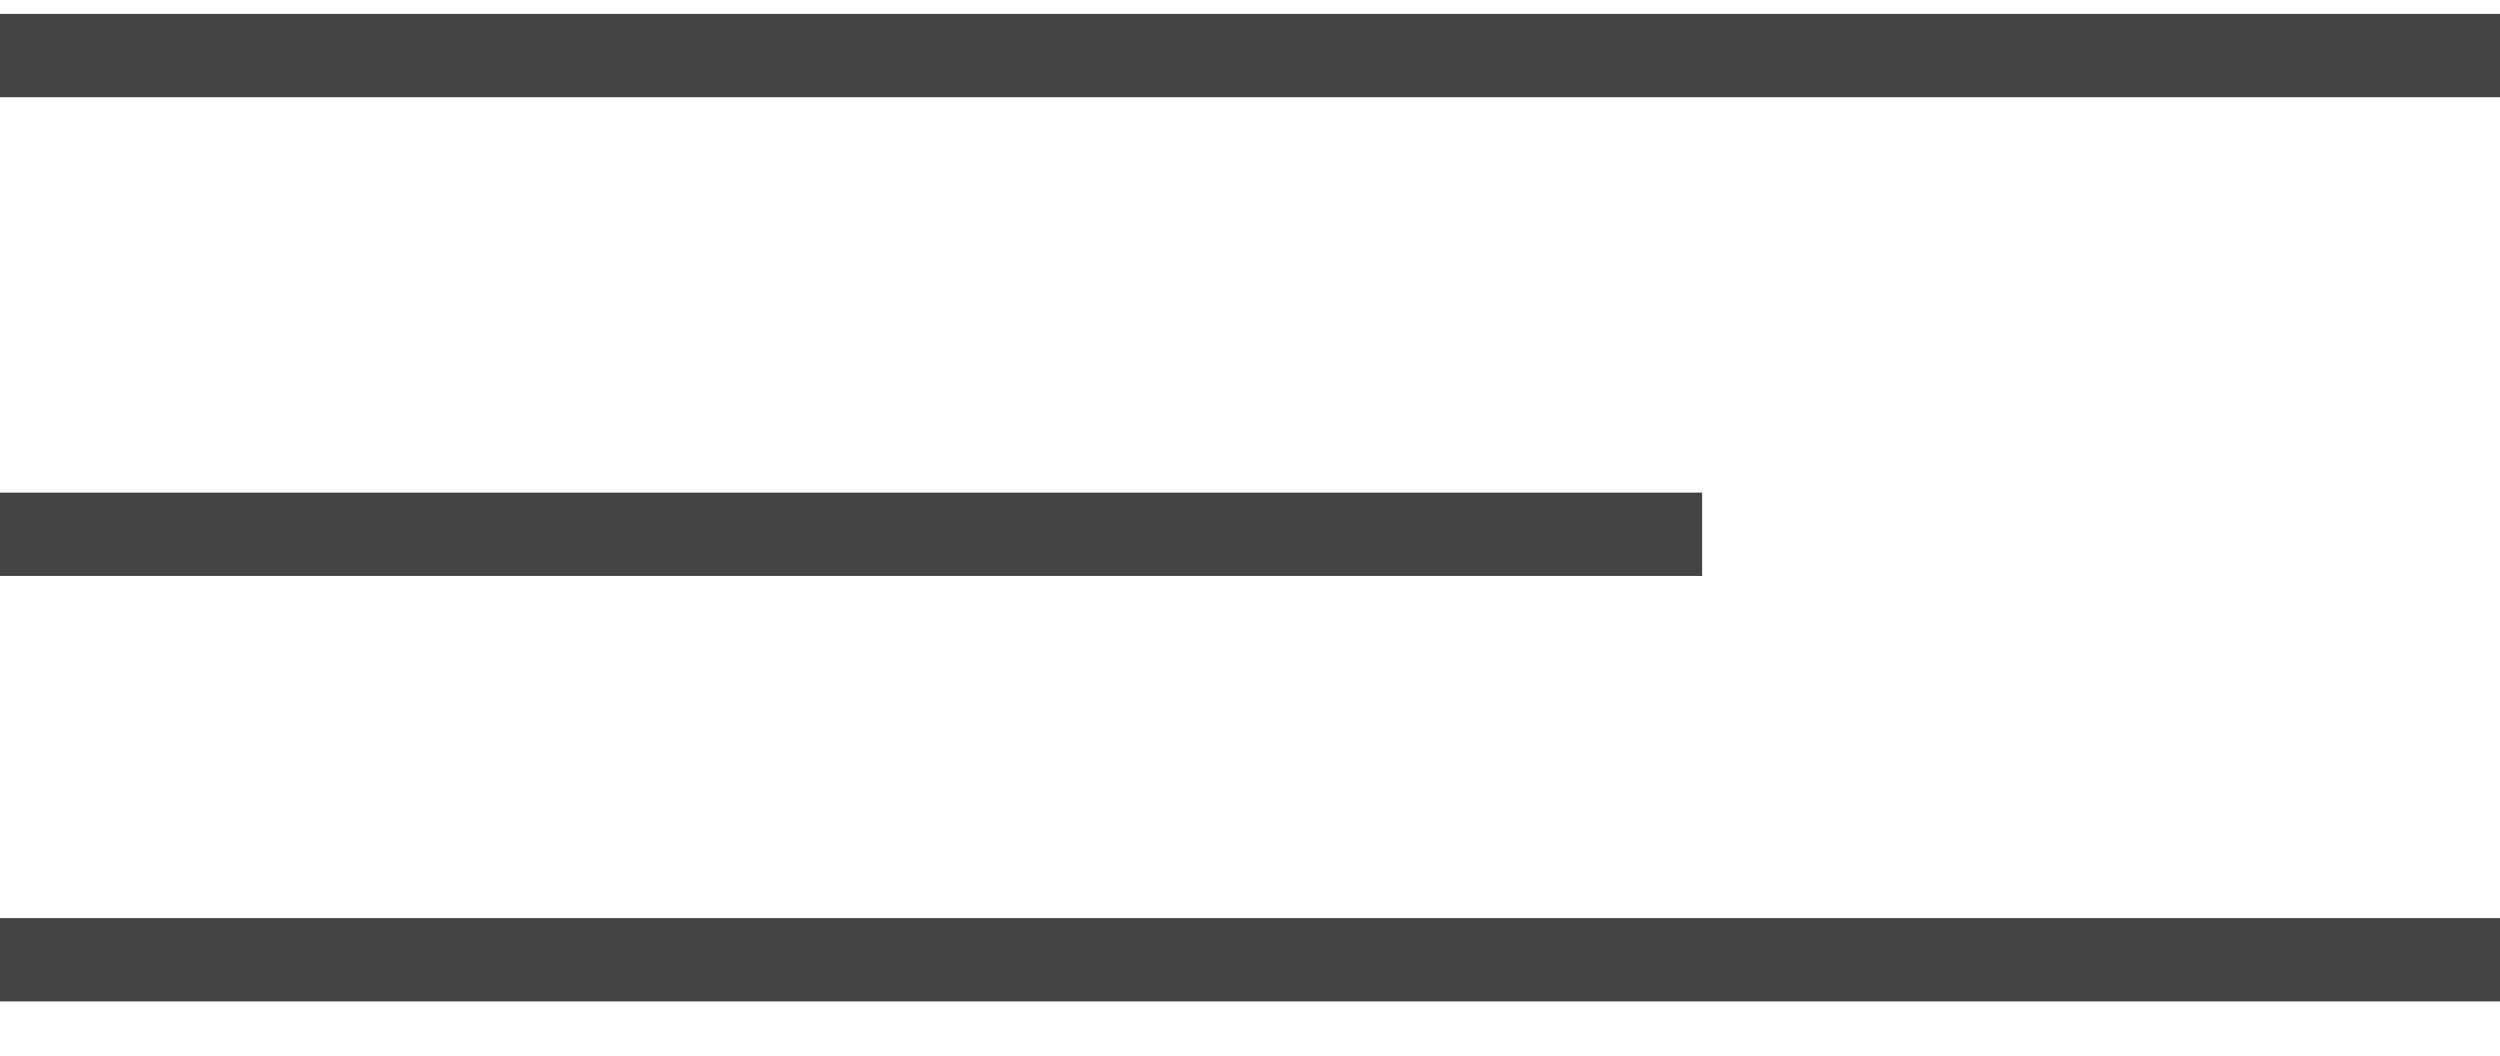
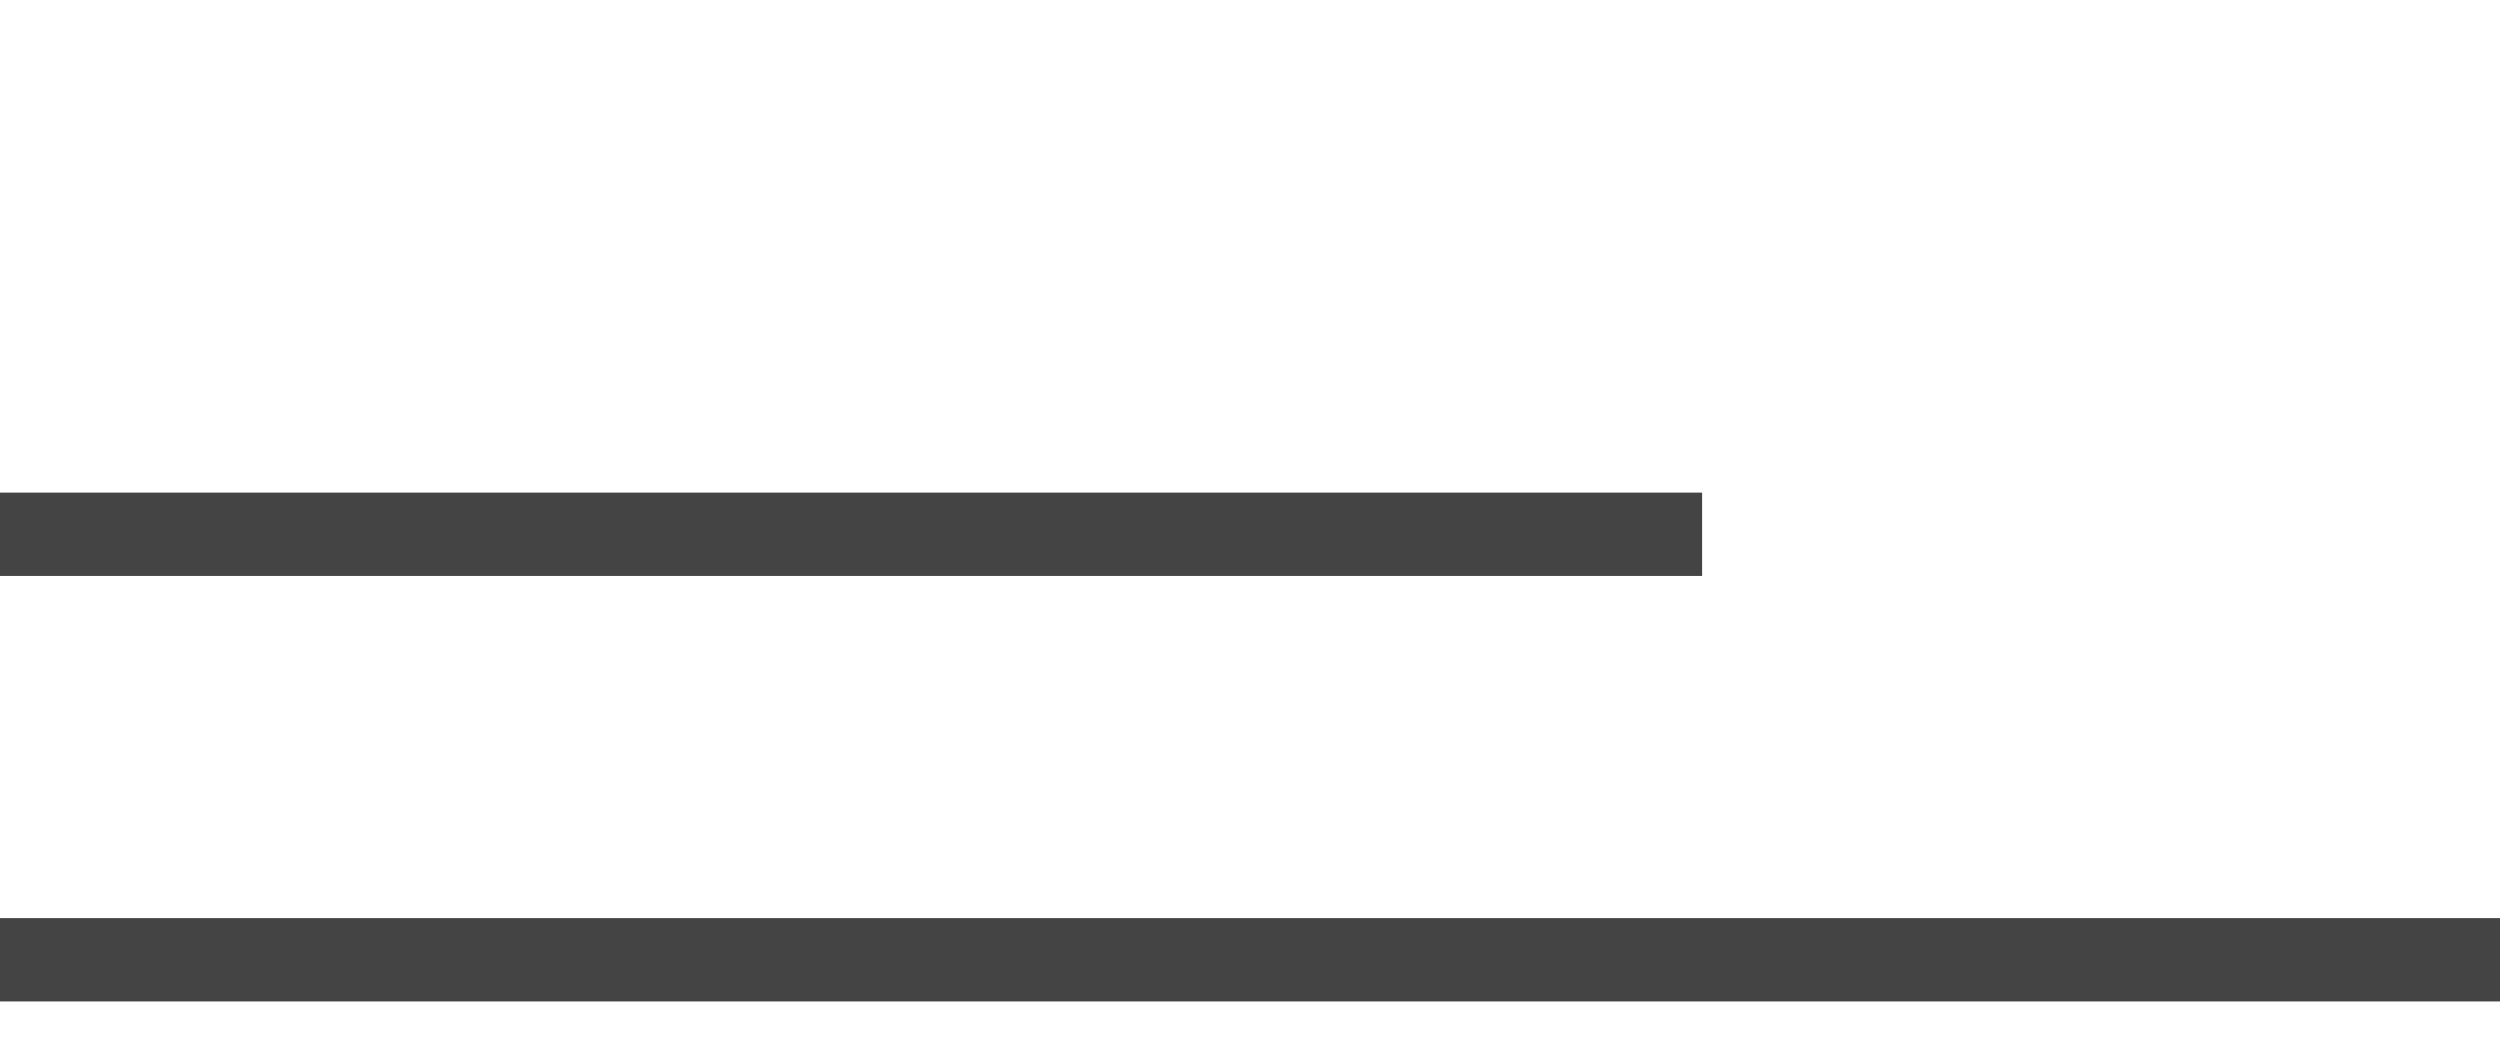
<svg xmlns="http://www.w3.org/2000/svg" width="45" height="19" viewBox="0 0 45 19" fill="none">
-   <path d="M45 1H1.3411e-06" stroke="#444444" stroke-width="1.5" />
  <path d="M30.638 9.617H-0" stroke="#444444" stroke-width="1.5" />
  <path d="M45 17.276H1.3411e-06" stroke="#444444" stroke-width="1.5" />
</svg>